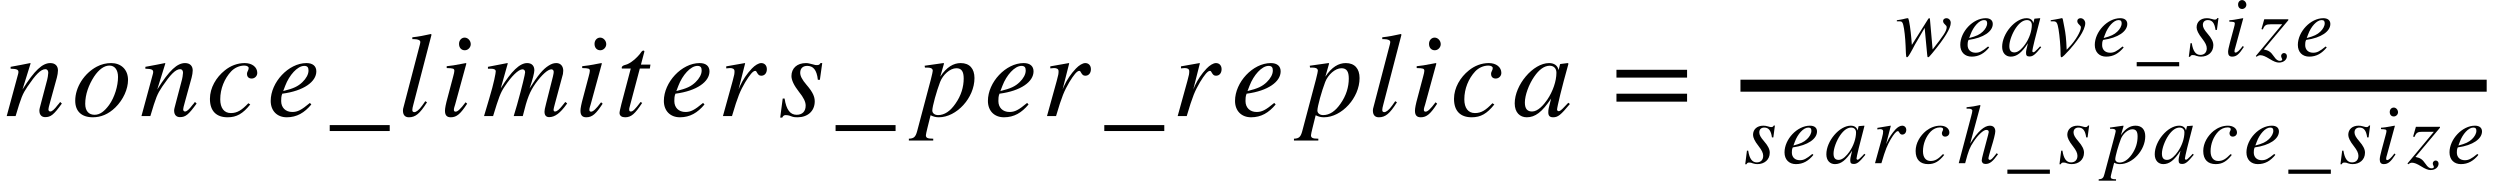
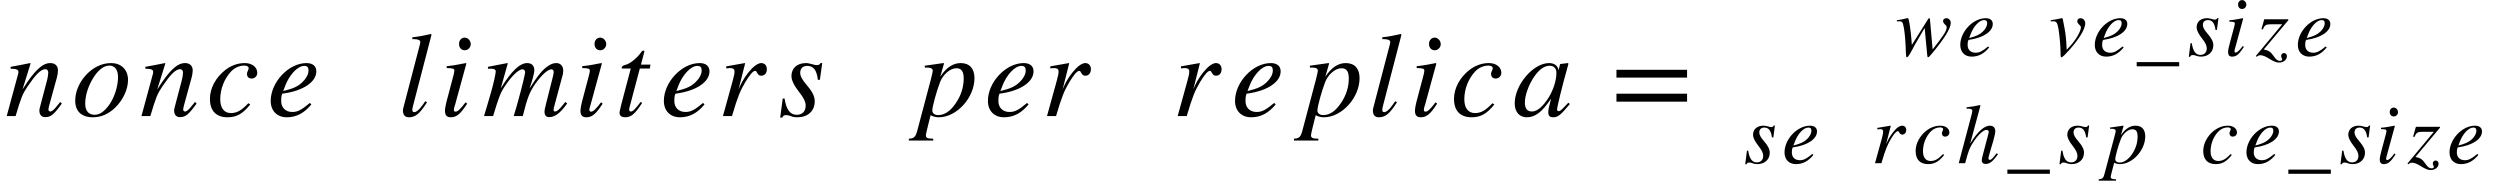
<svg xmlns="http://www.w3.org/2000/svg" xmlns:xlink="http://www.w3.org/1999/xlink" width="250.035pt" height="18.068pt" viewBox="0 0 250.035 18.068" version="1.1">
  <defs>
    <g>
      <symbol overflow="visible" id="glyph0-0">
        <path style="stroke:none;" d="" />
      </symbol>
      <symbol overflow="visible" id="glyph0-1">
        <path style="stroke:none;" d="M 5.516 -1.406 C 5.438 -1.297 5.359 -1.188 5.266 -1.094 C 4.922 -0.641 4.703 -0.453 4.531 -0.453 C 4.391 -0.453 4.344 -0.562 4.344 -0.672 C 4.344 -0.766 4.391 -0.969 4.516 -1.406 L 5.188 -3.844 C 5.25 -4.094 5.297 -4.344 5.297 -4.562 C 5.297 -4.984 5.047 -5.297 4.531 -5.297 C 3.75 -5.297 2.953 -4.578 1.75 -2.656 L 2.562 -5.266 L 2.516 -5.297 C 1.875 -5.156 1.531 -5.109 0.562 -4.922 L 0.562 -4.734 C 1.172 -4.719 1.344 -4.641 1.344 -4.406 C 1.344 -4.328 1.328 -4.266 1.312 -4.203 L 0.172 0 L 1.062 0 C 1.625 -1.891 1.734 -2.172 2.266 -2.969 C 3.031 -4.094 3.562 -4.688 4.047 -4.688 C 4.219 -4.688 4.328 -4.547 4.328 -4.328 C 4.328 -4.188 4.266 -3.75 4.156 -3.391 L 3.641 -1.438 C 3.469 -0.812 3.438 -0.656 3.438 -0.547 C 3.438 -0.078 3.703 0.109 4.016 0.109 C 4.578 0.109 4.875 -0.125 5.688 -1.25 Z M 5.516 -1.406 " />
      </symbol>
      <symbol overflow="visible" id="glyph0-2">
        <path style="stroke:none;" d="M 5.609 -3.609 C 5.609 -4.672 4.891 -5.297 3.922 -5.297 C 3.438 -5.297 2.953 -5.188 2.484 -4.938 C 1.219 -4.266 0.328 -2.875 0.328 -1.531 C 0.328 -0.484 0.953 0.125 2.094 0.125 C 2.875 0.125 3.641 -0.172 4.344 -0.859 C 5.141 -1.641 5.609 -2.703 5.609 -3.609 Z M 4.609 -3.906 C 4.609 -3 4.266 -1.875 3.719 -1.109 C 3.25 -0.469 2.797 -0.125 2.266 -0.125 C 1.703 -0.125 1.328 -0.484 1.328 -1.219 C 1.328 -2.156 1.672 -3.109 2.219 -3.953 C 2.703 -4.672 3.234 -5.047 3.75 -5.047 C 4.266 -5.047 4.609 -4.641 4.609 -3.906 Z M 4.609 -3.906 " />
      </symbol>
      <symbol overflow="visible" id="glyph0-3">
        <path style="stroke:none;" d="M 4.203 -1.281 C 3.547 -0.594 3.094 -0.297 2.453 -0.297 C 1.781 -0.297 1.391 -0.797 1.391 -1.672 C 1.391 -2.734 1.812 -3.75 2.484 -4.469 C 2.828 -4.828 3.312 -5.047 3.797 -5.047 C 4.062 -5.047 4.234 -4.938 4.234 -4.797 C 4.234 -4.578 4.062 -4.438 4.062 -4.219 C 4.062 -3.984 4.188 -3.75 4.531 -3.75 C 4.844 -3.75 5.094 -4 5.094 -4.312 C 5.094 -4.891 4.578 -5.297 3.844 -5.297 C 3.109 -5.297 2.422 -5.031 1.844 -4.562 C 0.984 -3.875 0.359 -2.828 0.359 -1.719 C 0.359 -0.484 1.016 0.125 2.125 0.125 C 3.031 0.125 3.656 -0.234 4.391 -1.156 Z M 4.203 -1.281 " />
      </symbol>
      <symbol overflow="visible" id="glyph0-4">
        <path style="stroke:none;" d="M 4.297 -1.312 C 3.438 -0.594 3.062 -0.406 2.531 -0.406 C 1.859 -0.406 1.422 -0.844 1.422 -1.5 C 1.422 -1.688 1.422 -1.984 1.531 -2.234 C 3.688 -2.516 4.938 -3.438 4.938 -4.469 C 4.938 -4.984 4.594 -5.297 3.953 -5.297 C 2.156 -5.297 0.375 -3.375 0.375 -1.516 C 0.375 -0.516 1.016 0.125 1.984 0.125 C 2.984 0.125 3.75 -0.328 4.438 -1.156 Z M 1.828 -3.031 C 2.234 -4.094 3.047 -5.016 3.734 -5.016 C 4.062 -5.016 4.156 -4.844 4.156 -4.547 C 4.156 -4.172 3.922 -3.75 3.547 -3.391 C 3.109 -2.969 2.656 -2.75 1.625 -2.5 Z M 1.828 -3.031 " />
      </symbol>
      <symbol overflow="visible" id="glyph0-5">
-         <path style="stroke:none;" d="M 6 1.5 L 6 0.906 L 0 0.906 L 0 1.5 Z M 6 1.5 " />
-       </symbol>
+         </symbol>
      <symbol overflow="visible" id="glyph0-6">
        <path style="stroke:none;" d="M 3.344 -8.141 L 3.281 -8.203 C 2.562 -8.047 2.125 -7.953 1.422 -7.875 L 1.422 -7.688 L 1.625 -7.688 C 2.016 -7.688 2.219 -7.562 2.219 -7.422 C 2.219 -7.375 2.219 -7.312 2.188 -7.188 L 0.547 -0.906 C 0.5 -0.781 0.484 -0.641 0.484 -0.547 C 0.484 -0.094 0.703 0.125 1.078 0.125 C 1.734 0.125 2.172 -0.234 2.891 -1.375 L 2.719 -1.484 L 2.422 -1.062 C 2.078 -0.578 1.797 -0.391 1.625 -0.391 C 1.5 -0.391 1.422 -0.453 1.422 -0.594 C 1.422 -0.703 1.453 -0.906 1.516 -1.109 Z M 3.344 -8.141 " />
      </symbol>
      <symbol overflow="visible" id="glyph0-7">
        <path style="stroke:none;" d="M 3.172 -7.188 C 3.172 -7.531 2.891 -7.844 2.562 -7.844 C 2.25 -7.844 2 -7.578 2 -7.219 C 2 -6.828 2.234 -6.578 2.578 -6.578 C 2.891 -6.578 3.172 -6.859 3.172 -7.188 Z M 2.656 -1.375 C 2.141 -0.688 1.859 -0.438 1.656 -0.438 C 1.562 -0.438 1.484 -0.484 1.484 -0.609 C 1.484 -0.781 1.547 -0.938 1.609 -1.141 L 2.734 -5.25 L 2.688 -5.297 C 1.469 -5.062 1.234 -5.031 0.766 -4.984 L 0.766 -4.797 C 1.422 -4.781 1.531 -4.75 1.531 -4.516 C 1.531 -4.422 1.484 -4.203 1.422 -3.984 L 0.859 -1.859 C 0.672 -1.188 0.594 -0.766 0.594 -0.531 C 0.594 -0.078 0.781 0.125 1.172 0.125 C 1.781 0.125 2.156 -0.234 2.812 -1.234 Z M 2.656 -1.375 " />
      </symbol>
      <symbol overflow="visible" id="glyph0-8">
        <path style="stroke:none;" d="M 8.453 -1.266 L 8.266 -1.406 L 8.016 -1.094 C 7.656 -0.641 7.438 -0.453 7.234 -0.453 C 7.141 -0.453 7.094 -0.516 7.094 -0.641 C 7.094 -0.703 7.141 -0.906 7.219 -1.188 L 8.031 -4.203 C 8.047 -4.266 8.062 -4.453 8.062 -4.531 C 8.062 -4.969 7.812 -5.297 7.375 -5.297 C 7.125 -5.297 6.906 -5.234 6.609 -5.047 C 6.031 -4.688 5.531 -4.078 4.688 -2.75 C 5.016 -3.672 5.172 -4.344 5.172 -4.578 C 5.172 -5 4.938 -5.297 4.453 -5.297 C 3.719 -5.297 2.875 -4.5 1.812 -2.766 L 2.516 -5.266 L 2.469 -5.297 L 0.531 -4.922 L 0.531 -4.734 L 0.828 -4.734 C 1.156 -4.734 1.312 -4.641 1.312 -4.469 C 1.312 -4.312 1.141 -3.328 0.656 -1.734 L 0.141 0 L 1.047 0 C 1.625 -1.891 1.781 -2.328 2.203 -2.953 C 2.875 -3.969 3.578 -4.672 3.984 -4.672 C 4.141 -4.672 4.25 -4.562 4.25 -4.375 C 4.25 -4.219 3.953 -2.938 3.438 -1.109 L 3.109 0 L 4.016 0 C 4.469 -1.844 4.719 -2.438 5.297 -3.266 C 5.906 -4.109 6.516 -4.672 6.875 -4.672 C 7.016 -4.672 7.109 -4.562 7.109 -4.422 C 7.109 -4.359 7.094 -4.203 7.031 -3.953 L 6.344 -1.234 C 6.219 -0.766 6.188 -0.562 6.188 -0.438 C 6.188 -0.078 6.344 0.109 6.656 0.109 C 7.219 0.109 7.75 -0.281 8.391 -1.172 Z M 8.453 -1.266 " />
      </symbol>
      <symbol overflow="visible" id="glyph0-9">
        <path style="stroke:none;" d="M 3.547 -5.141 L 2.594 -5.141 L 2.922 -6.375 C 2.938 -6.391 2.938 -6.453 2.938 -6.453 C 2.938 -6.516 2.906 -6.547 2.828 -6.547 C 2.781 -6.547 2.719 -6.516 2.656 -6.438 C 2.234 -5.797 1.453 -5.203 1.062 -5.125 C 0.781 -5.062 0.672 -4.953 0.672 -4.828 C 0.672 -4.828 0.672 -4.781 0.688 -4.75 L 1.578 -4.75 L 0.641 -1.203 C 0.547 -0.812 0.453 -0.438 0.453 -0.312 C 0.453 -0.016 0.688 0.125 1.016 0.125 C 1.625 0.125 2 -0.219 2.719 -1.312 L 2.562 -1.406 C 1.984 -0.641 1.781 -0.453 1.594 -0.453 C 1.484 -0.453 1.422 -0.484 1.422 -0.641 C 1.422 -0.688 1.422 -0.766 1.438 -0.812 L 2.484 -4.75 L 3.484 -4.75 Z M 3.547 -5.141 " />
      </symbol>
      <symbol overflow="visible" id="glyph0-10">
        <path style="stroke:none;" d="M 2.109 -2.672 L 2.766 -5.266 L 2.734 -5.297 L 0.875 -4.969 L 0.875 -4.766 C 1.062 -4.781 1.156 -4.797 1.25 -4.797 C 1.484 -4.797 1.703 -4.734 1.703 -4.484 C 1.703 -4.234 1.688 -4.125 1.516 -3.5 L 0.547 0 L 1.453 0 C 2.047 -2.016 2.266 -2.5 2.781 -3.391 C 3.219 -4.109 3.547 -4.516 3.766 -4.516 C 3.859 -4.516 3.891 -4.469 3.953 -4.344 C 4.062 -4.156 4.156 -4.031 4.375 -4.031 C 4.734 -4.031 4.938 -4.312 4.938 -4.688 C 4.938 -5.047 4.719 -5.297 4.375 -5.297 C 4.109 -5.297 3.75 -5.078 3.438 -4.75 C 2.938 -4.234 2.531 -3.594 2.297 -3.094 Z M 2.109 -2.672 " />
      </symbol>
      <symbol overflow="visible" id="glyph0-11">
        <path style="stroke:none;" d="M 4.391 -5.297 L 4.219 -5.297 C 4.125 -5.141 4.047 -5.094 3.859 -5.094 C 3.766 -5.094 3.656 -5.094 3.438 -5.172 C 3.125 -5.25 2.969 -5.297 2.766 -5.297 C 1.875 -5.297 1.312 -4.781 1.312 -4 C 1.312 -3.609 1.547 -3.078 2.062 -2.422 C 2.531 -1.844 2.734 -1.422 2.734 -1.047 C 2.734 -0.453 2.391 -0.125 1.828 -0.125 C 1.203 -0.125 0.797 -0.609 0.625 -1.75 L 0.438 -1.75 L 0.188 0.156 L 0.391 0.156 C 0.469 -0.031 0.594 -0.094 0.734 -0.094 C 0.859 -0.094 1.031 -0.078 1.266 0.016 C 1.531 0.125 1.719 0.125 1.922 0.125 C 2.922 0.125 3.641 -0.484 3.641 -1.469 C 3.641 -1.938 3.438 -2.406 2.828 -3.109 C 2.359 -3.656 2.188 -4.016 2.188 -4.328 C 2.188 -4.781 2.469 -5.016 2.891 -5.016 C 3.484 -5.016 3.844 -4.625 3.953 -3.625 L 4.156 -3.625 Z M 4.391 -5.297 " />
      </symbol>
      <symbol overflow="visible" id="glyph0-12">
        <path style="stroke:none;" d="M 2.578 -5.141 C 2.594 -5.188 2.609 -5.25 2.609 -5.25 C 2.609 -5.266 2.578 -5.297 2.547 -5.297 L 0.672 -5.031 L 0.703 -4.844 L 0.953 -4.844 C 1.156 -4.844 1.484 -4.812 1.484 -4.531 C 1.484 -4.469 1.422 -4.156 1.297 -3.672 L -0.078 1.516 C -0.234 2.078 -0.391 2.25 -0.906 2.266 L -0.906 2.453 L 1.531 2.453 L 1.531 2.266 C 0.969 2.266 0.797 2.188 0.797 1.922 C 0.797 1.75 1.062 0.766 1.266 -0.078 C 1.578 0.078 1.828 0.125 2.094 0.125 C 3.859 0.125 5.656 -1.812 5.656 -3.797 C 5.656 -4.734 5.172 -5.297 4.281 -5.297 C 3.562 -5.297 2.875 -4.906 2.234 -3.938 Z M 4.578 -3.75 C 4.578 -2.922 4.328 -2.047 3.75 -1.234 C 3.234 -0.484 2.656 -0.094 2.016 -0.094 C 1.688 -0.094 1.438 -0.281 1.438 -0.547 C 1.438 -0.953 1.875 -2.516 2.219 -3.406 C 2.5 -4.125 3.203 -4.781 3.844 -4.781 C 4.375 -4.781 4.578 -4.438 4.578 -3.75 Z M 4.578 -3.75 " />
      </symbol>
      <symbol overflow="visible" id="glyph0-13">
        <path style="stroke:none;" d="M 5.562 -1.328 L 5.234 -0.984 C 4.875 -0.594 4.719 -0.484 4.609 -0.484 C 4.516 -0.484 4.438 -0.562 4.438 -0.641 C 4.438 -0.891 4.938 -2.953 5.516 -5 C 5.547 -5.125 5.562 -5.141 5.578 -5.25 L 5.5 -5.297 L 4.766 -5.203 L 4.734 -5.172 L 4.594 -4.594 C 4.5 -5.047 4.156 -5.297 3.641 -5.297 C 2.047 -5.297 0.203 -3.125 0.203 -1.266 C 0.203 -0.344 0.734 0.125 1.406 0.125 C 2.25 0.125 2.938 -0.391 3.844 -1.75 C 3.594 -0.766 3.562 -0.672 3.562 -0.375 C 3.562 -0.031 3.703 0.125 4.047 0.125 C 4.531 0.125 4.812 -0.109 5.719 -1.203 Z M 4.375 -4.328 C 4.375 -3.484 4.016 -2.453 3.453 -1.625 C 3.094 -1.109 2.531 -0.453 1.938 -0.453 C 1.5 -0.453 1.219 -0.688 1.219 -1.344 C 1.219 -2.094 1.625 -3.172 2.141 -3.922 C 2.641 -4.656 3.172 -5.031 3.703 -5.031 C 4.125 -5.031 4.375 -4.75 4.375 -4.328 Z M 4.375 -4.328 " />
      </symbol>
      <symbol overflow="visible" id="glyph1-0">
        <path style="stroke:none;" d="" />
      </symbol>
      <symbol overflow="visible" id="glyph1-1">
        <path style="stroke:none;" d="M 7.641 -3.844 L 7.641 -4.625 L 0.578 -4.625 L 0.578 -3.844 Z M 7.641 -1.438 L 7.641 -2.234 L 0.578 -2.234 L 0.578 -1.438 Z M 7.641 -1.438 " />
      </symbol>
      <symbol overflow="visible" id="glyph2-0">
        <path style="stroke:none;" d="" />
      </symbol>
      <symbol overflow="visible" id="glyph2-1">
        <path style="stroke:none;" d="M 3.438 -3.625 C 3.438 -3.719 3.422 -3.75 3.359 -3.75 C 3.328 -3.75 3.297 -3.734 3.25 -3.656 L 1.625 -1.078 C 1.578 -1.828 1.469 -2.891 1.344 -3.469 C 1.281 -3.734 1.281 -3.75 1.188 -3.75 C 1.125 -3.75 1.047 -3.719 0.938 -3.703 C 0.688 -3.625 0.391 -3.594 0.125 -3.547 L 0.125 -3.438 L 0.359 -3.438 C 0.609 -3.438 0.688 -3.391 0.766 -3.078 C 0.875 -2.672 0.969 -1.766 1 -1.016 L 1.031 -0.25 C 1.047 0.078 1.062 0.156 1.141 0.156 C 1.234 0.156 1.375 -0.062 1.688 -0.641 C 1.844 -0.953 2 -1.234 2.156 -1.484 L 2.906 -2.781 L 3.156 -0.141 C 3.172 0.078 3.188 0.156 3.25 0.156 C 3.328 0.156 3.406 0.062 3.641 -0.219 L 3.719 -0.312 C 4.891 -1.734 5.516 -2.734 5.516 -3.281 C 5.516 -3.547 5.328 -3.75 5.078 -3.75 C 4.891 -3.75 4.75 -3.625 4.75 -3.484 C 4.75 -3.375 4.781 -3.266 4.922 -3.141 C 5.062 -3.016 5.109 -2.953 5.109 -2.844 C 5.109 -2.484 4.812 -2.031 3.703 -0.625 Z M 3.438 -3.625 " />
      </symbol>
      <symbol overflow="visible" id="glyph2-2">
        <path style="stroke:none;" d="M 3.047 -0.922 C 2.438 -0.422 2.172 -0.297 1.797 -0.297 C 1.312 -0.297 1 -0.594 1 -1.062 C 1 -1.188 1 -1.406 1.094 -1.578 C 2.609 -1.781 3.516 -2.438 3.516 -3.172 C 3.516 -3.531 3.266 -3.75 2.812 -3.75 C 1.531 -3.75 0.266 -2.391 0.266 -1.078 C 0.266 -0.359 0.719 0.094 1.406 0.094 C 2.125 0.094 2.672 -0.234 3.156 -0.828 Z M 1.297 -2.141 C 1.578 -2.906 2.156 -3.562 2.641 -3.562 C 2.891 -3.562 2.953 -3.438 2.953 -3.234 C 2.953 -2.969 2.781 -2.656 2.516 -2.406 C 2.203 -2.109 1.875 -1.953 1.156 -1.766 Z M 1.297 -2.141 " />
      </symbol>
      <symbol overflow="visible" id="glyph2-3">
-         <path style="stroke:none;" d="M 3.938 -0.938 L 3.719 -0.703 C 3.453 -0.422 3.344 -0.344 3.266 -0.344 C 3.203 -0.344 3.156 -0.406 3.156 -0.453 C 3.156 -0.625 3.516 -2.094 3.906 -3.547 C 3.938 -3.641 3.938 -3.656 3.953 -3.734 L 3.906 -3.75 L 3.375 -3.703 L 3.359 -3.672 L 3.266 -3.266 C 3.188 -3.578 2.953 -3.75 2.578 -3.75 C 1.453 -3.75 0.141 -2.219 0.141 -0.891 C 0.141 -0.25 0.516 0.094 1 0.094 C 1.594 0.094 2.094 -0.281 2.719 -1.25 C 2.547 -0.547 2.531 -0.484 2.531 -0.266 C 2.531 -0.016 2.625 0.078 2.875 0.078 C 3.203 0.078 3.422 -0.078 4.047 -0.844 Z M 3.109 -3.078 C 3.109 -2.469 2.859 -1.734 2.453 -1.156 C 2.203 -0.797 1.797 -0.328 1.375 -0.328 C 1.062 -0.328 0.859 -0.484 0.859 -0.953 C 0.859 -1.484 1.156 -2.25 1.516 -2.781 C 1.875 -3.297 2.25 -3.562 2.625 -3.562 C 2.922 -3.562 3.109 -3.375 3.109 -3.078 Z M 3.109 -3.078 " />
-       </symbol>
+         </symbol>
      <symbol overflow="visible" id="glyph2-4">
        <path style="stroke:none;" d="M 1.766 -0.594 C 1.719 -1.75 1.656 -2.219 1.547 -2.781 C 1.375 -3.703 1.375 -3.75 1.297 -3.75 C 1.25 -3.75 1.188 -3.75 1.125 -3.719 C 0.844 -3.656 0.547 -3.609 0.172 -3.547 L 0.172 -3.438 C 0.266 -3.438 0.344 -3.438 0.438 -3.438 C 0.75 -3.438 0.844 -3.297 0.953 -2.641 C 1.062 -2 1.156 -0.875 1.156 -0.281 L 1.156 -0.078 C 1.156 0.062 1.188 0.156 1.234 0.156 C 1.375 0.156 1.609 -0.125 2.078 -0.625 C 2.234 -0.797 2.703 -1.344 3.094 -1.938 C 3.391 -2.391 3.625 -2.891 3.625 -3.25 C 3.625 -3.484 3.438 -3.75 3.156 -3.75 C 2.969 -3.75 2.828 -3.641 2.828 -3.469 C 2.828 -3.328 2.891 -3.219 3.047 -3.078 C 3.156 -2.984 3.188 -2.922 3.188 -2.828 C 3.188 -2.438 2.641 -1.5 2.031 -0.875 Z M 1.766 -0.594 " />
      </symbol>
      <symbol overflow="visible" id="glyph2-5">
        <path style="stroke:none;" d="M 4.25 1.062 L 4.25 0.641 L 0 0.641 L 0 1.062 Z M 4.25 1.062 " />
      </symbol>
      <symbol overflow="visible" id="glyph2-6">
        <path style="stroke:none;" d="M 3.109 -3.766 L 3 -3.766 C 2.922 -3.641 2.875 -3.609 2.734 -3.609 C 2.672 -3.609 2.594 -3.625 2.438 -3.672 C 2.219 -3.734 2.109 -3.75 1.953 -3.75 C 1.328 -3.75 0.922 -3.391 0.922 -2.828 C 0.922 -2.562 1.094 -2.188 1.469 -1.719 C 1.797 -1.297 1.938 -1.016 1.938 -0.734 C 1.938 -0.328 1.688 -0.078 1.297 -0.078 C 0.844 -0.078 0.562 -0.438 0.438 -1.25 L 0.312 -1.25 L 0.141 0.109 L 0.266 0.109 C 0.328 -0.031 0.422 -0.062 0.516 -0.062 C 0.609 -0.062 0.734 -0.062 0.891 0.016 C 1.094 0.078 1.219 0.094 1.359 0.094 C 2.062 0.094 2.594 -0.344 2.594 -1.047 C 2.594 -1.375 2.438 -1.719 2.016 -2.203 C 1.672 -2.594 1.547 -2.844 1.547 -3.078 C 1.547 -3.391 1.75 -3.562 2.047 -3.562 C 2.469 -3.562 2.719 -3.281 2.812 -2.578 L 2.953 -2.578 Z M 3.109 -3.766 " />
      </symbol>
      <symbol overflow="visible" id="glyph2-7">
        <path style="stroke:none;" d="M 2.25 -5.094 C 2.25 -5.344 2.047 -5.562 1.828 -5.562 C 1.594 -5.562 1.422 -5.375 1.422 -5.125 C 1.422 -4.844 1.578 -4.672 1.828 -4.672 C 2.047 -4.672 2.25 -4.859 2.25 -5.094 Z M 1.891 -0.969 C 1.531 -0.484 1.312 -0.312 1.172 -0.312 C 1.109 -0.312 1.062 -0.344 1.062 -0.438 C 1.062 -0.547 1.094 -0.672 1.141 -0.812 L 1.938 -3.734 L 1.906 -3.75 C 1.047 -3.594 0.875 -3.562 0.547 -3.547 L 0.547 -3.406 C 1 -3.391 1.094 -3.375 1.094 -3.203 C 1.094 -3.141 1.062 -2.984 1.016 -2.828 L 0.609 -1.312 C 0.484 -0.844 0.422 -0.547 0.422 -0.375 C 0.422 -0.062 0.547 0.094 0.828 0.094 C 1.266 0.094 1.531 -0.156 2 -0.875 Z M 1.891 -0.969 " />
      </symbol>
      <symbol overflow="visible" id="glyph2-8">
        <path style="stroke:none;" d="M 3.234 -3.547 L 3.234 -3.641 L 0.828 -3.641 L 0.547 -2.656 L 0.688 -2.625 C 0.859 -3.062 1.016 -3.141 1.469 -3.141 L 2.625 -3.141 L -0.016 0.031 L 0.062 0.109 C 0.203 0 0.312 -0.047 0.438 -0.047 C 0.672 -0.047 0.938 0.062 1.344 0.312 C 1.766 0.578 2.047 0.688 2.297 0.688 C 2.781 0.688 3.094 0.391 3.094 0.047 C 3.094 -0.141 2.969 -0.266 2.797 -0.266 C 2.656 -0.266 2.516 -0.125 2.516 0.016 C 2.516 0.078 2.531 0.156 2.578 0.25 C 2.609 0.312 2.625 0.344 2.625 0.391 C 2.625 0.453 2.531 0.516 2.391 0.516 C 2.188 0.516 2.016 0.406 1.797 0.078 C 1.453 -0.422 1.266 -0.516 0.781 -0.625 Z M 3.234 -3.547 " />
      </symbol>
      <symbol overflow="visible" id="glyph2-9">
        <path style="stroke:none;" d="M 1.5 -1.906 L 1.969 -3.734 L 1.938 -3.75 L 0.625 -3.531 L 0.625 -3.375 C 0.75 -3.391 0.812 -3.406 0.891 -3.406 C 1.062 -3.406 1.203 -3.359 1.203 -3.188 C 1.203 -3 1.188 -2.922 1.078 -2.484 L 0.391 0 L 1.031 0 C 1.453 -1.438 1.609 -1.766 1.969 -2.406 C 2.281 -2.922 2.516 -3.203 2.672 -3.203 C 2.734 -3.203 2.766 -3.172 2.812 -3.078 C 2.891 -2.953 2.953 -2.859 3.109 -2.859 C 3.359 -2.859 3.516 -3.062 3.516 -3.328 C 3.516 -3.578 3.344 -3.75 3.109 -3.75 C 2.906 -3.75 2.656 -3.609 2.438 -3.375 C 2.094 -3 1.797 -2.547 1.641 -2.203 Z M 1.5 -1.906 " />
      </symbol>
      <symbol overflow="visible" id="glyph2-10">
        <path style="stroke:none;" d="M 2.984 -0.906 C 2.516 -0.422 2.203 -0.219 1.75 -0.219 C 1.266 -0.219 0.984 -0.578 0.984 -1.188 C 0.984 -1.938 1.281 -2.672 1.766 -3.172 C 2.016 -3.422 2.344 -3.578 2.688 -3.578 C 2.891 -3.578 3 -3.516 3 -3.406 C 3 -3.25 2.875 -3.156 2.875 -3 C 2.875 -2.828 2.969 -2.656 3.203 -2.656 C 3.438 -2.656 3.625 -2.828 3.625 -3.062 C 3.625 -3.469 3.25 -3.75 2.719 -3.75 C 2.203 -3.75 1.719 -3.562 1.297 -3.234 C 0.703 -2.75 0.25 -2.016 0.25 -1.219 C 0.25 -0.344 0.719 0.094 1.5 0.094 C 2.141 0.094 2.594 -0.172 3.109 -0.828 Z M 2.984 -0.906 " />
      </symbol>
      <symbol overflow="visible" id="glyph2-11">
        <path style="stroke:none;" d="M 3.953 -1 C 3.5 -0.422 3.391 -0.328 3.266 -0.328 C 3.188 -0.328 3.125 -0.391 3.125 -0.484 C 3.125 -0.578 3.266 -1.094 3.406 -1.547 C 3.656 -2.344 3.812 -2.969 3.812 -3.188 C 3.812 -3.5 3.656 -3.75 3.266 -3.75 C 2.734 -3.75 2.062 -3.203 1.297 -1.953 L 2.328 -5.766 L 2.281 -5.812 C 1.781 -5.703 1.453 -5.641 0.938 -5.594 L 0.938 -5.453 L 1.172 -5.453 C 1.312 -5.453 1.516 -5.391 1.516 -5.25 C 1.516 -5.125 1.469 -4.984 1.406 -4.719 L 0.156 0 L 0.797 0 C 1.141 -1.312 1.281 -1.609 1.625 -2.125 C 2.062 -2.797 2.609 -3.328 2.906 -3.328 C 3.109 -3.328 3.156 -3.234 3.156 -3.109 C 3.156 -3.078 3.125 -2.969 3.094 -2.828 L 2.625 -1.062 C 2.516 -0.641 2.453 -0.391 2.453 -0.281 C 2.453 -0.062 2.594 0.078 2.828 0.078 C 3.266 0.078 3.547 -0.156 4.078 -0.891 Z M 3.953 -1 " />
      </symbol>
      <symbol overflow="visible" id="glyph2-12">
        <path style="stroke:none;" d="M 1.828 -3.641 C 1.844 -3.672 1.844 -3.719 1.844 -3.719 C 1.844 -3.734 1.828 -3.75 1.812 -3.75 L 0.484 -3.562 L 0.5 -3.438 L 0.688 -3.438 C 0.812 -3.438 1.062 -3.422 1.062 -3.203 C 1.062 -3.172 1.016 -2.953 0.922 -2.609 L -0.062 1.078 C -0.156 1.469 -0.266 1.594 -0.641 1.609 L -0.641 1.75 L 1.094 1.75 L 1.094 1.609 C 0.688 1.609 0.562 1.547 0.562 1.359 C 0.562 1.25 0.766 0.547 0.906 -0.047 C 1.109 0.062 1.297 0.094 1.484 0.094 C 2.734 0.094 4.016 -1.281 4.016 -2.688 C 4.016 -3.359 3.672 -3.75 3.047 -3.75 C 2.531 -3.75 2.047 -3.484 1.578 -2.797 Z M 3.25 -2.672 C 3.25 -2.062 3.078 -1.453 2.672 -0.875 C 2.297 -0.344 1.875 -0.062 1.438 -0.062 C 1.188 -0.062 1.016 -0.203 1.016 -0.391 C 1.016 -0.688 1.328 -1.781 1.578 -2.422 C 1.766 -2.922 2.281 -3.391 2.719 -3.391 C 3.109 -3.391 3.25 -3.156 3.25 -2.672 Z M 3.25 -2.672 " />
      </symbol>
    </g>
  </defs>
  <g id="surface1">
    <g style="fill:rgb(0%,0%,0%);fill-opacity:1;">
      <use xlink:href="#glyph0-1" x="0.5" y="11.605" />
    </g>
    <g style="fill:rgb(0%,0%,0%);fill-opacity:1;">
      <use xlink:href="#glyph0-2" x="7.195" y="11.605" />
    </g>
    <g style="fill:rgb(0%,0%,0%);fill-opacity:1;">
      <use xlink:href="#glyph0-1" x="13.977" y="11.605" />
    </g>
    <g style="fill:rgb(0%,0%,0%);fill-opacity:1;">
      <use xlink:href="#glyph0-3" x="20.637" y="11.605" />
    </g>
    <g style="fill:rgb(0%,0%,0%);fill-opacity:1;">
      <use xlink:href="#glyph0-4" x="26.699" y="11.605" />
    </g>
    <g style="fill:rgb(0%,0%,0%);fill-opacity:1;">
      <use xlink:href="#glyph0-5" x="32.977" y="11.605" />
    </g>
    <g style="fill:rgb(0%,0%,0%);fill-opacity:1;">
      <use xlink:href="#glyph0-6" x="39.816" y="11.605" />
    </g>
    <g style="fill:rgb(0%,0%,0%);fill-opacity:1;">
      <use xlink:href="#glyph0-7" x="43.91" y="11.605" />
    </g>
    <g style="fill:rgb(0%,0%,0%);fill-opacity:1;">
      <use xlink:href="#glyph0-8" x="48.27" y="11.605" />
    </g>
    <g style="fill:rgb(0%,0%,0%);fill-opacity:1;">
      <use xlink:href="#glyph0-7" x="57.461" y="11.605" />
    </g>
    <g style="fill:rgb(0%,0%,0%);fill-opacity:1;">
      <use xlink:href="#glyph0-9" x="61.508" y="11.605" />
    </g>
    <g style="fill:rgb(0%,0%,0%);fill-opacity:1;">
      <use xlink:href="#glyph0-4" x="66.02" y="11.605" />
    </g>
    <g style="fill:rgb(0%,0%,0%);fill-opacity:1;">
      <use xlink:href="#glyph0-10" x="71.758" y="11.605" />
    </g>
    <g style="fill:rgb(0%,0%,0%);fill-opacity:1;">
      <use xlink:href="#glyph0-11" x="77.844" y="11.605" />
    </g>
    <g style="fill:rgb(0%,0%,0%);fill-opacity:1;">
      <use xlink:href="#glyph0-5" x="83.57" y="11.605" />
    </g>
    <g style="fill:rgb(0%,0%,0%);fill-opacity:1;">
      <use xlink:href="#glyph0-12" x="91.805" y="11.605" />
    </g>
    <g style="fill:rgb(0%,0%,0%);fill-opacity:1;">
      <use xlink:href="#glyph0-4" x="98.43" y="11.605" />
    </g>
    <g style="fill:rgb(0%,0%,0%);fill-opacity:1;">
      <use xlink:href="#glyph0-10" x="104.168" y="11.605" />
    </g>
    <g style="fill:rgb(0%,0%,0%);fill-opacity:1;">
      <use xlink:href="#glyph0-5" x="110.445" y="11.605" />
    </g>
    <g style="fill:rgb(0%,0%,0%);fill-opacity:1;">
      <use xlink:href="#glyph0-10" x="117.238" y="11.605" />
    </g>
    <g style="fill:rgb(0%,0%,0%);fill-opacity:1;">
      <use xlink:href="#glyph0-4" x="123.145" y="11.605" />
    </g>
    <g style="fill:rgb(0%,0%,0%);fill-opacity:1;">
      <use xlink:href="#glyph0-12" x="130.32" y="11.605" />
    </g>
    <g style="fill:rgb(0%,0%,0%);fill-opacity:1;">
      <use xlink:href="#glyph0-6" x="136.824" y="11.605" />
    </g>
    <g style="fill:rgb(0%,0%,0%);fill-opacity:1;">
      <use xlink:href="#glyph0-7" x="140.922" y="11.605" />
    </g>
    <g style="fill:rgb(0%,0%,0%);fill-opacity:1;">
      <use xlink:href="#glyph0-3" x="145.062" y="11.605" />
    </g>
    <g style="fill:rgb(0%,0%,0%);fill-opacity:1;">
      <use xlink:href="#glyph0-13" x="151.289" y="11.605" />
    </g>
    <g style="fill:rgb(0%,0%,0%);fill-opacity:1;">
      <use xlink:href="#glyph1-1" x="161.09" y="11.605" />
    </g>
-     <path style="fill:none;stroke-width:1.2;stroke-linecap:butt;stroke-linejoin:miter;stroke:rgb(0%,0%,0%);stroke-opacity:1;stroke-miterlimit:10;" d="M 174.07 -3.034 L 248.703 -3.034 " transform="matrix(1,0,0,1,0,11.604)" />
    <g style="fill:rgb(0%,0%,0%);fill-opacity:1;">
      <use xlink:href="#glyph2-1" x="189.586" y="5.57" />
    </g>
    <g style="fill:rgb(0%,0%,0%);fill-opacity:1;">
      <use xlink:href="#glyph2-2" x="195.789" y="5.57" />
    </g>
    <g style="fill:rgb(0%,0%,0%);fill-opacity:1;">
      <use xlink:href="#glyph2-3" x="200.102" y="5.57" />
    </g>
    <g style="fill:rgb(0%,0%,0%);fill-opacity:1;">
      <use xlink:href="#glyph2-4" x="204.93" y="5.57" />
    </g>
    <g style="fill:rgb(0%,0%,0%);fill-opacity:1;">
      <use xlink:href="#glyph2-2" x="209.242" y="5.57" />
    </g>
    <g style="fill:rgb(0%,0%,0%);fill-opacity:1;">
      <use xlink:href="#glyph2-5" x="213.699" y="5.57" />
    </g>
    <g style="fill:rgb(0%,0%,0%);fill-opacity:1;">
      <use xlink:href="#glyph2-6" x="218.77" y="5.57" />
    </g>
    <g style="fill:rgb(0%,0%,0%);fill-opacity:1;">
      <use xlink:href="#glyph2-7" x="222.418" y="5.57" />
    </g>
    <g style="fill:rgb(0%,0%,0%);fill-opacity:1;">
      <use xlink:href="#glyph2-8" x="225.629" y="5.57" />
    </g>
    <g style="fill:rgb(0%,0%,0%);fill-opacity:1;">
      <use xlink:href="#glyph2-2" x="229.551" y="5.57" />
    </g>
    <g style="fill:rgb(0%,0%,0%);fill-opacity:1;">
      <use xlink:href="#glyph2-6" x="174.406" y="16.32" />
    </g>
    <g style="fill:rgb(0%,0%,0%);fill-opacity:1;">
      <use xlink:href="#glyph2-2" x="178.211" y="16.32" />
    </g>
    <g style="fill:rgb(0%,0%,0%);fill-opacity:1;">
      <use xlink:href="#glyph2-3" x="182.52" y="16.32" />
    </g>
    <g style="fill:rgb(0%,0%,0%);fill-opacity:1;">
      <use xlink:href="#glyph2-9" x="187.137" y="16.32" />
    </g>
    <g style="fill:rgb(0%,0%,0%);fill-opacity:1;">
      <use xlink:href="#glyph2-10" x="191.34" y="16.32" />
    </g>
    <g style="fill:rgb(0%,0%,0%);fill-opacity:1;">
      <use xlink:href="#glyph2-11" x="195.746" y="16.32" />
    </g>
    <g style="fill:rgb(0%,0%,0%);fill-opacity:1;">
      <use xlink:href="#glyph2-5" x="200.766" y="16.32" />
    </g>
    <g style="fill:rgb(0%,0%,0%);fill-opacity:1;">
      <use xlink:href="#glyph2-6" x="205.836" y="16.32" />
    </g>
    <g style="fill:rgb(0%,0%,0%);fill-opacity:1;">
      <use xlink:href="#glyph2-12" x="210.539" y="16.32" />
    </g>
    <g style="fill:rgb(0%,0%,0%);fill-opacity:1;">
      <use xlink:href="#glyph2-3" x="215.363" y="16.32" />
    </g>
    <g style="fill:rgb(0%,0%,0%);fill-opacity:1;">
      <use xlink:href="#glyph2-10" x="220.105" y="16.32" />
    </g>
    <g style="fill:rgb(0%,0%,0%);fill-opacity:1;">
      <use xlink:href="#glyph2-2" x="224.41" y="16.32" />
    </g>
    <g style="fill:rgb(0%,0%,0%);fill-opacity:1;">
      <use xlink:href="#glyph2-5" x="228.867" y="16.32" />
    </g>
    <g style="fill:rgb(0%,0%,0%);fill-opacity:1;">
      <use xlink:href="#glyph2-6" x="233.938" y="16.32" />
    </g>
    <g style="fill:rgb(0%,0%,0%);fill-opacity:1;">
      <use xlink:href="#glyph2-7" x="237.586" y="16.32" />
    </g>
    <g style="fill:rgb(0%,0%,0%);fill-opacity:1;">
      <use xlink:href="#glyph2-8" x="240.797" y="16.32" />
    </g>
    <g style="fill:rgb(0%,0%,0%);fill-opacity:1;">
      <use xlink:href="#glyph2-2" x="244.719" y="16.32" />
    </g>
  </g>
</svg>